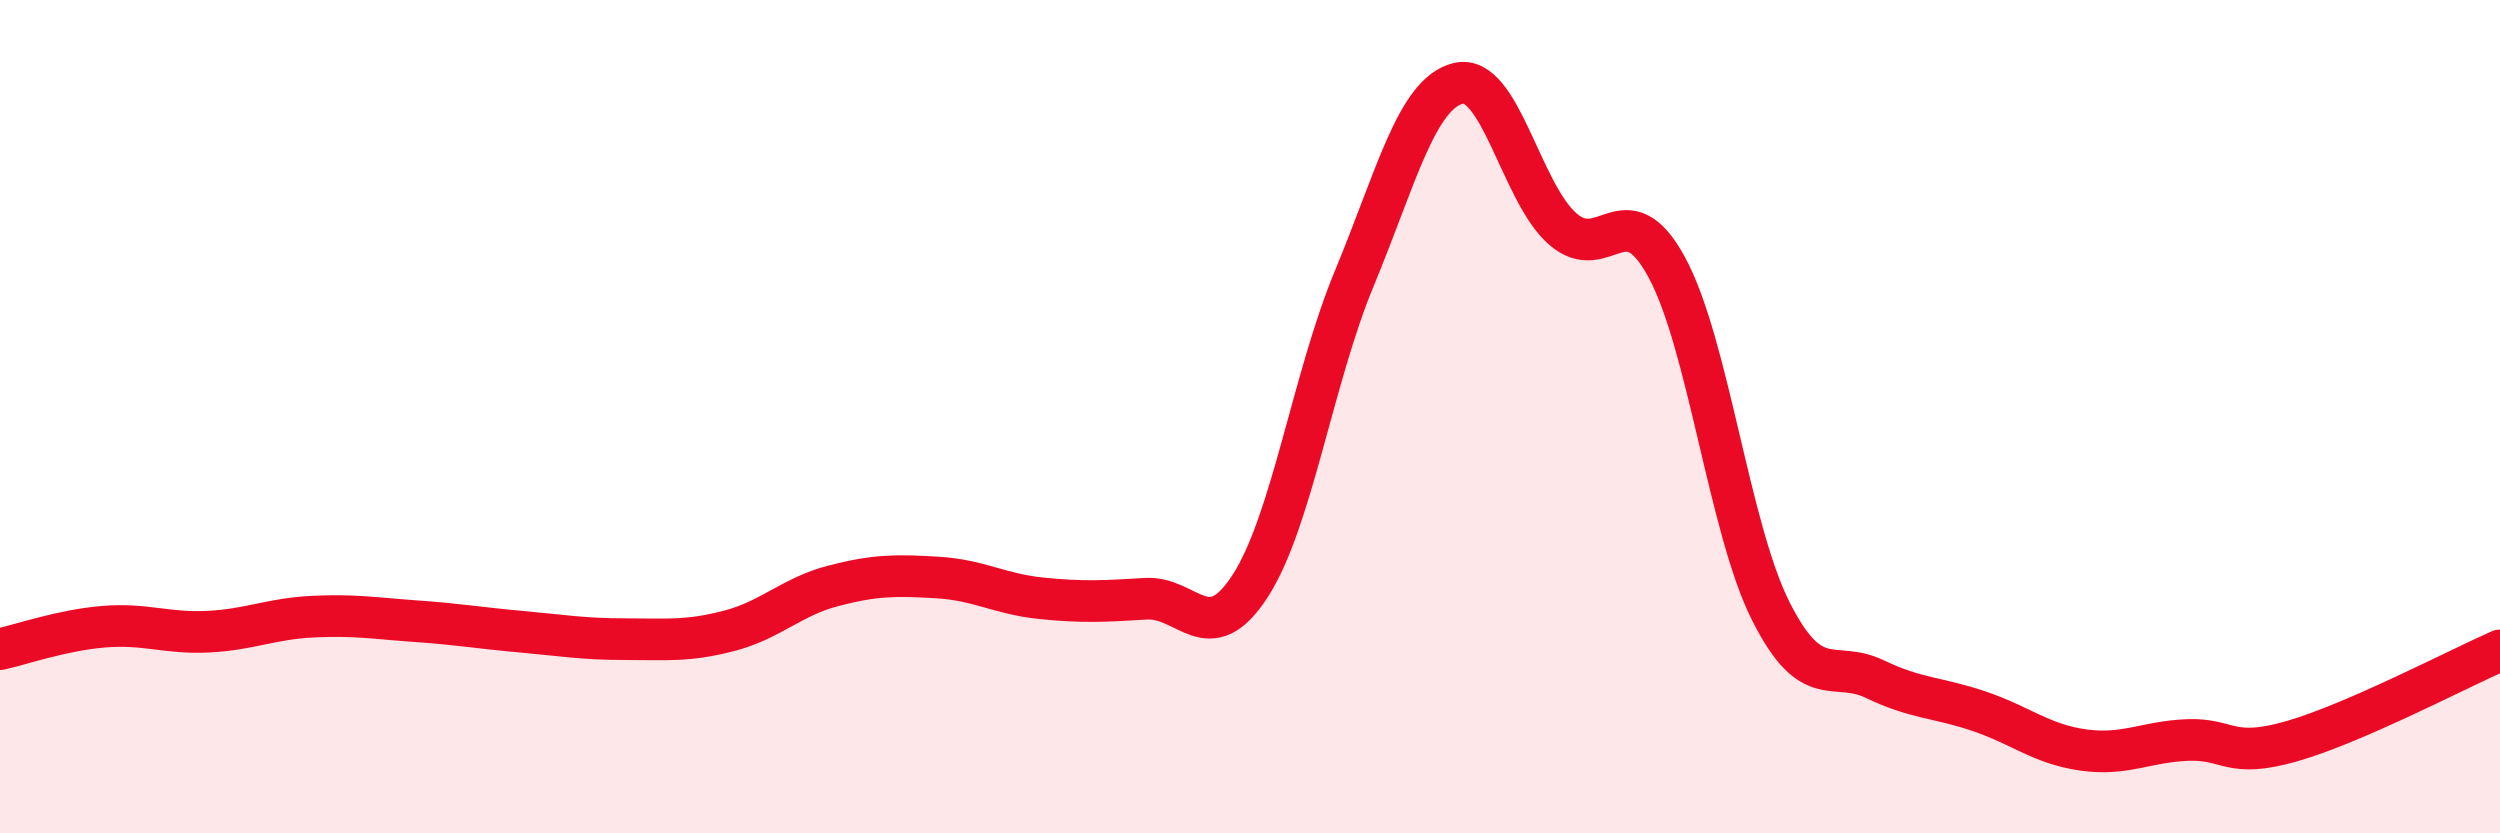
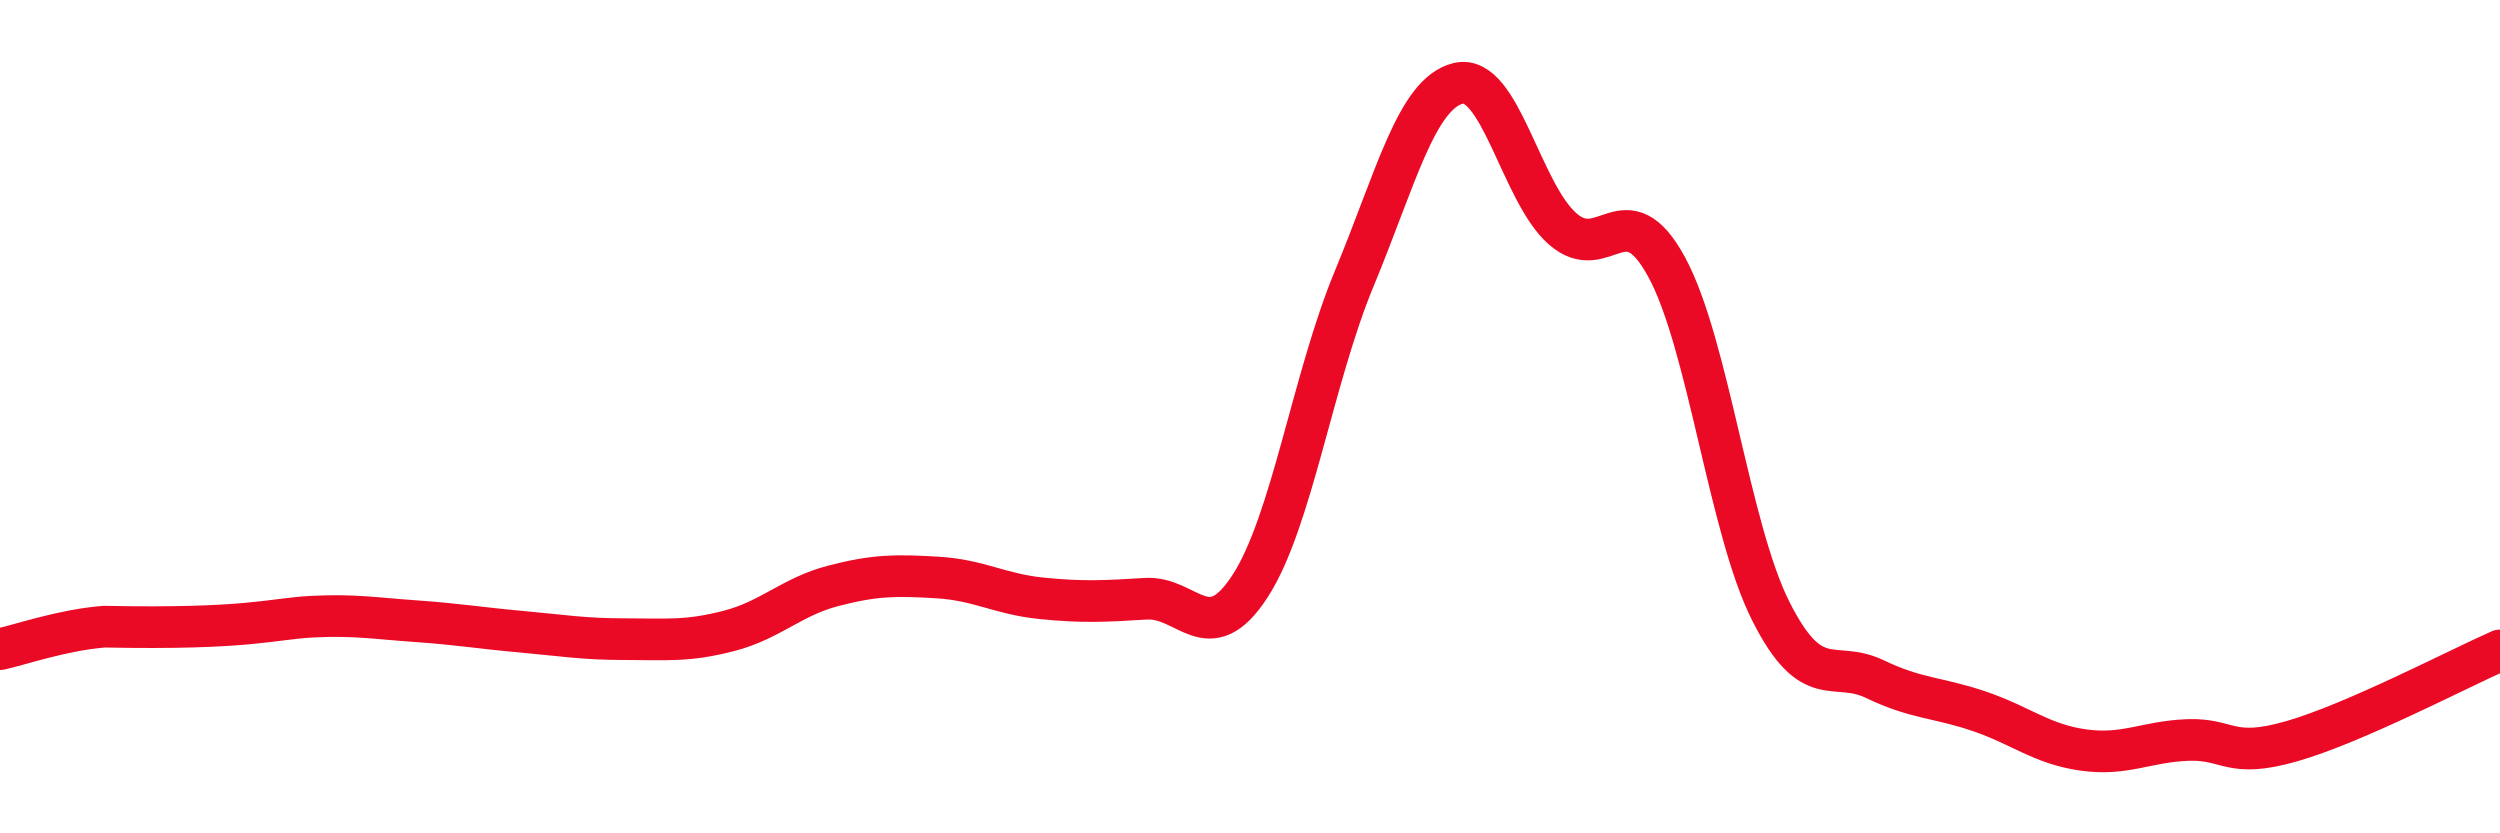
<svg xmlns="http://www.w3.org/2000/svg" width="60" height="20" viewBox="0 0 60 20">
-   <path d="M 0,15.58 C 0.5,15.47 1.5,15.12 2.5,15.04 C 3.5,14.96 4,15.21 5,15.16 C 6,15.11 6.5,14.85 7.5,14.8 C 8.5,14.75 9,14.84 10,14.91 C 11,14.98 11.5,15.07 12.5,15.16 C 13.5,15.25 14,15.34 15,15.34 C 16,15.34 16.5,15.4 17.5,15.14 C 18.5,14.88 19,14.32 20,14.06 C 21,13.8 21.5,13.8 22.5,13.86 C 23.5,13.92 24,14.26 25,14.36 C 26,14.46 26.5,14.43 27.5,14.37 C 28.5,14.31 29,15.61 30,14.07 C 31,12.53 31.5,9.1 32.5,6.69 C 33.5,4.28 34,2.24 35,2 C 36,1.76 36.5,4.61 37.5,5.49 C 38.5,6.37 39,4.57 40,6.41 C 41,8.25 41.5,12.69 42.5,14.67 C 43.5,16.65 44,15.82 45,16.3 C 46,16.78 46.5,16.73 47.5,17.07 C 48.5,17.41 49,17.86 50,18 C 51,18.14 51.5,17.8 52.5,17.76 C 53.5,17.72 53.5,18.22 55,17.79 C 56.5,17.36 59,16.05 60,15.61L60 20L0 20Z" fill="#EB0A25" opacity="0.1" stroke-linecap="round" stroke-linejoin="round" />
-   <path d="M 0,15.58 C 0.5,15.47 1.5,15.12 2.5,15.04 C 3.5,14.96 4,15.21 5,15.16 C 6,15.11 6.5,14.85 7.5,14.8 C 8.5,14.75 9,14.84 10,14.91 C 11,14.98 11.5,15.07 12.5,15.16 C 13.5,15.25 14,15.34 15,15.34 C 16,15.34 16.5,15.4 17.5,15.14 C 18.5,14.88 19,14.32 20,14.06 C 21,13.8 21.5,13.8 22.5,13.86 C 23.5,13.92 24,14.26 25,14.36 C 26,14.46 26.5,14.43 27.5,14.37 C 28.5,14.31 29,15.61 30,14.07 C 31,12.53 31.5,9.1 32.5,6.69 C 33.5,4.28 34,2.24 35,2 C 36,1.76 36.5,4.61 37.5,5.49 C 38.5,6.37 39,4.57 40,6.41 C 41,8.25 41.5,12.69 42.5,14.67 C 43.5,16.65 44,15.82 45,16.3 C 46,16.78 46.5,16.73 47.5,17.07 C 48.5,17.41 49,17.86 50,18 C 51,18.14 51.5,17.8 52.5,17.76 C 53.5,17.72 53.5,18.22 55,17.79 C 56.5,17.36 59,16.05 60,15.61" stroke="#EB0A25" stroke-width="1" fill="none" stroke-linecap="round" stroke-linejoin="round" />
+   <path d="M 0,15.58 C 0.5,15.47 1.5,15.12 2.5,15.04 C 6,15.11 6.5,14.85 7.5,14.8 C 8.5,14.75 9,14.84 10,14.91 C 11,14.98 11.5,15.07 12.5,15.16 C 13.5,15.25 14,15.34 15,15.34 C 16,15.34 16.5,15.4 17.5,15.14 C 18.5,14.88 19,14.32 20,14.06 C 21,13.8 21.5,13.8 22.5,13.86 C 23.5,13.92 24,14.26 25,14.36 C 26,14.46 26.5,14.43 27.5,14.37 C 28.5,14.31 29,15.61 30,14.07 C 31,12.53 31.5,9.1 32.5,6.69 C 33.5,4.28 34,2.24 35,2 C 36,1.76 36.5,4.61 37.5,5.49 C 38.5,6.37 39,4.57 40,6.41 C 41,8.25 41.5,12.69 42.5,14.67 C 43.5,16.65 44,15.82 45,16.3 C 46,16.78 46.5,16.73 47.5,17.07 C 48.5,17.41 49,17.86 50,18 C 51,18.14 51.5,17.8 52.5,17.76 C 53.5,17.72 53.5,18.22 55,17.79 C 56.5,17.36 59,16.05 60,15.61" stroke="#EB0A25" stroke-width="1" fill="none" stroke-linecap="round" stroke-linejoin="round" />
</svg>